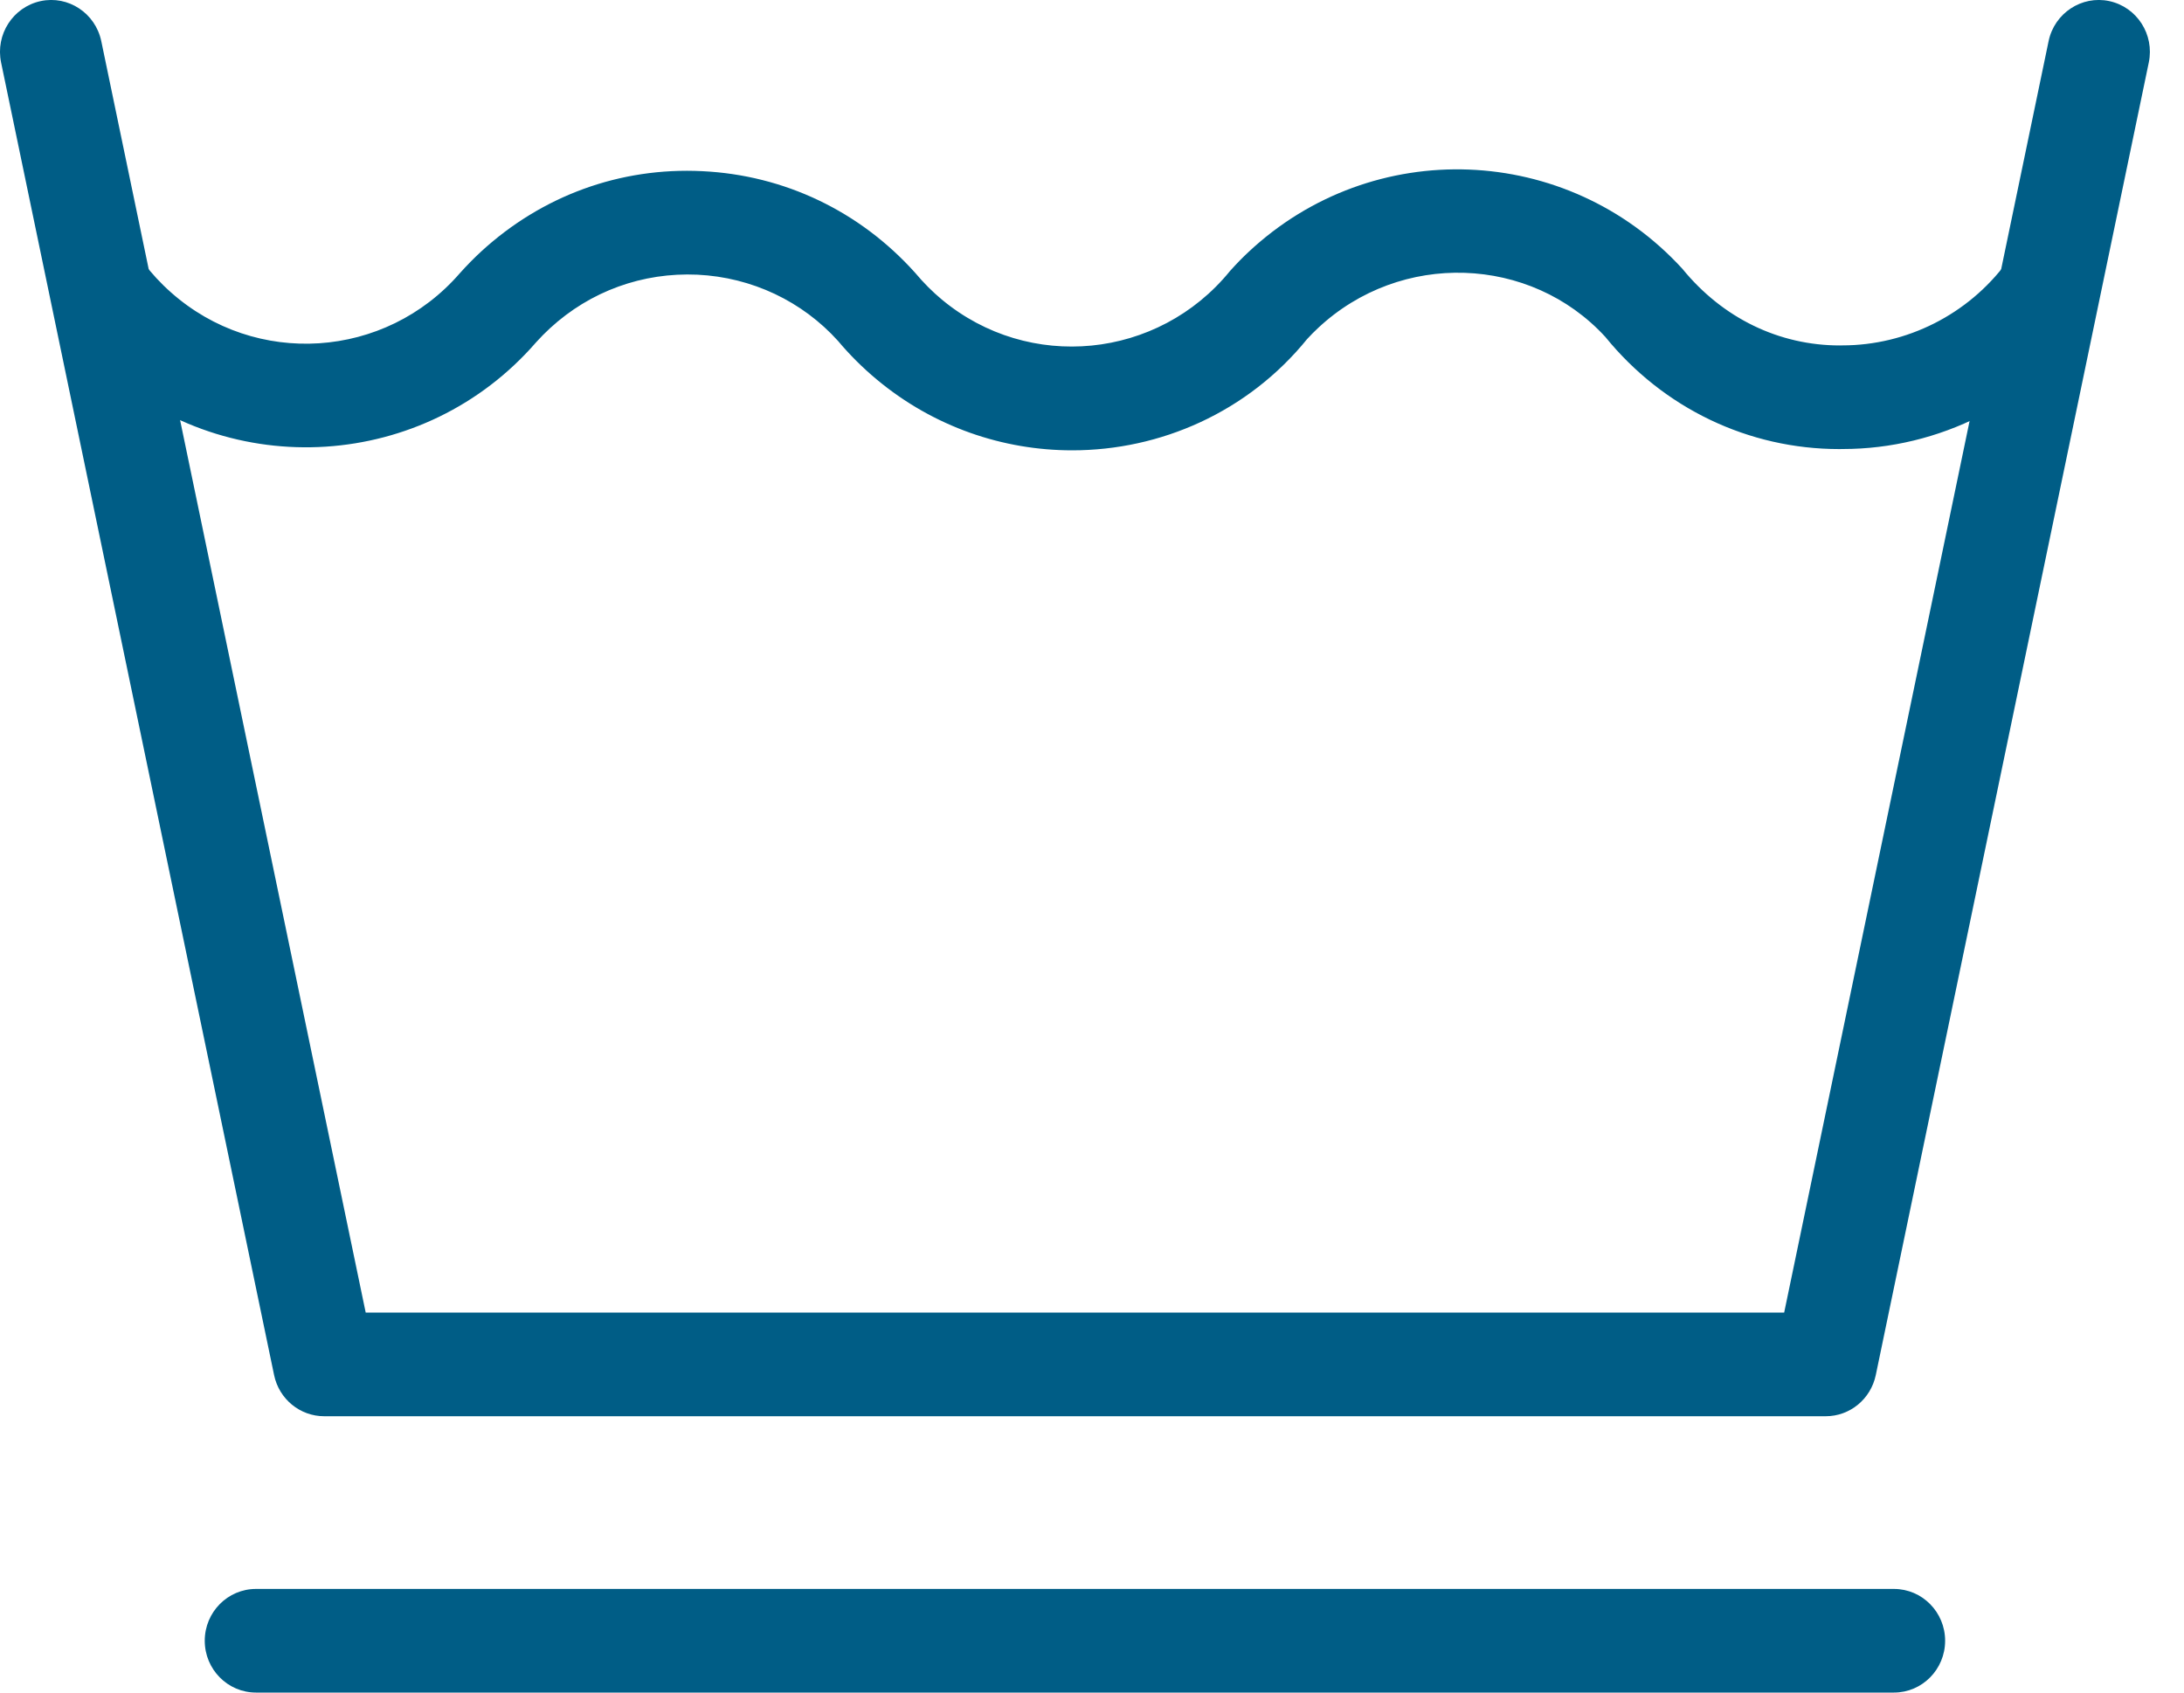
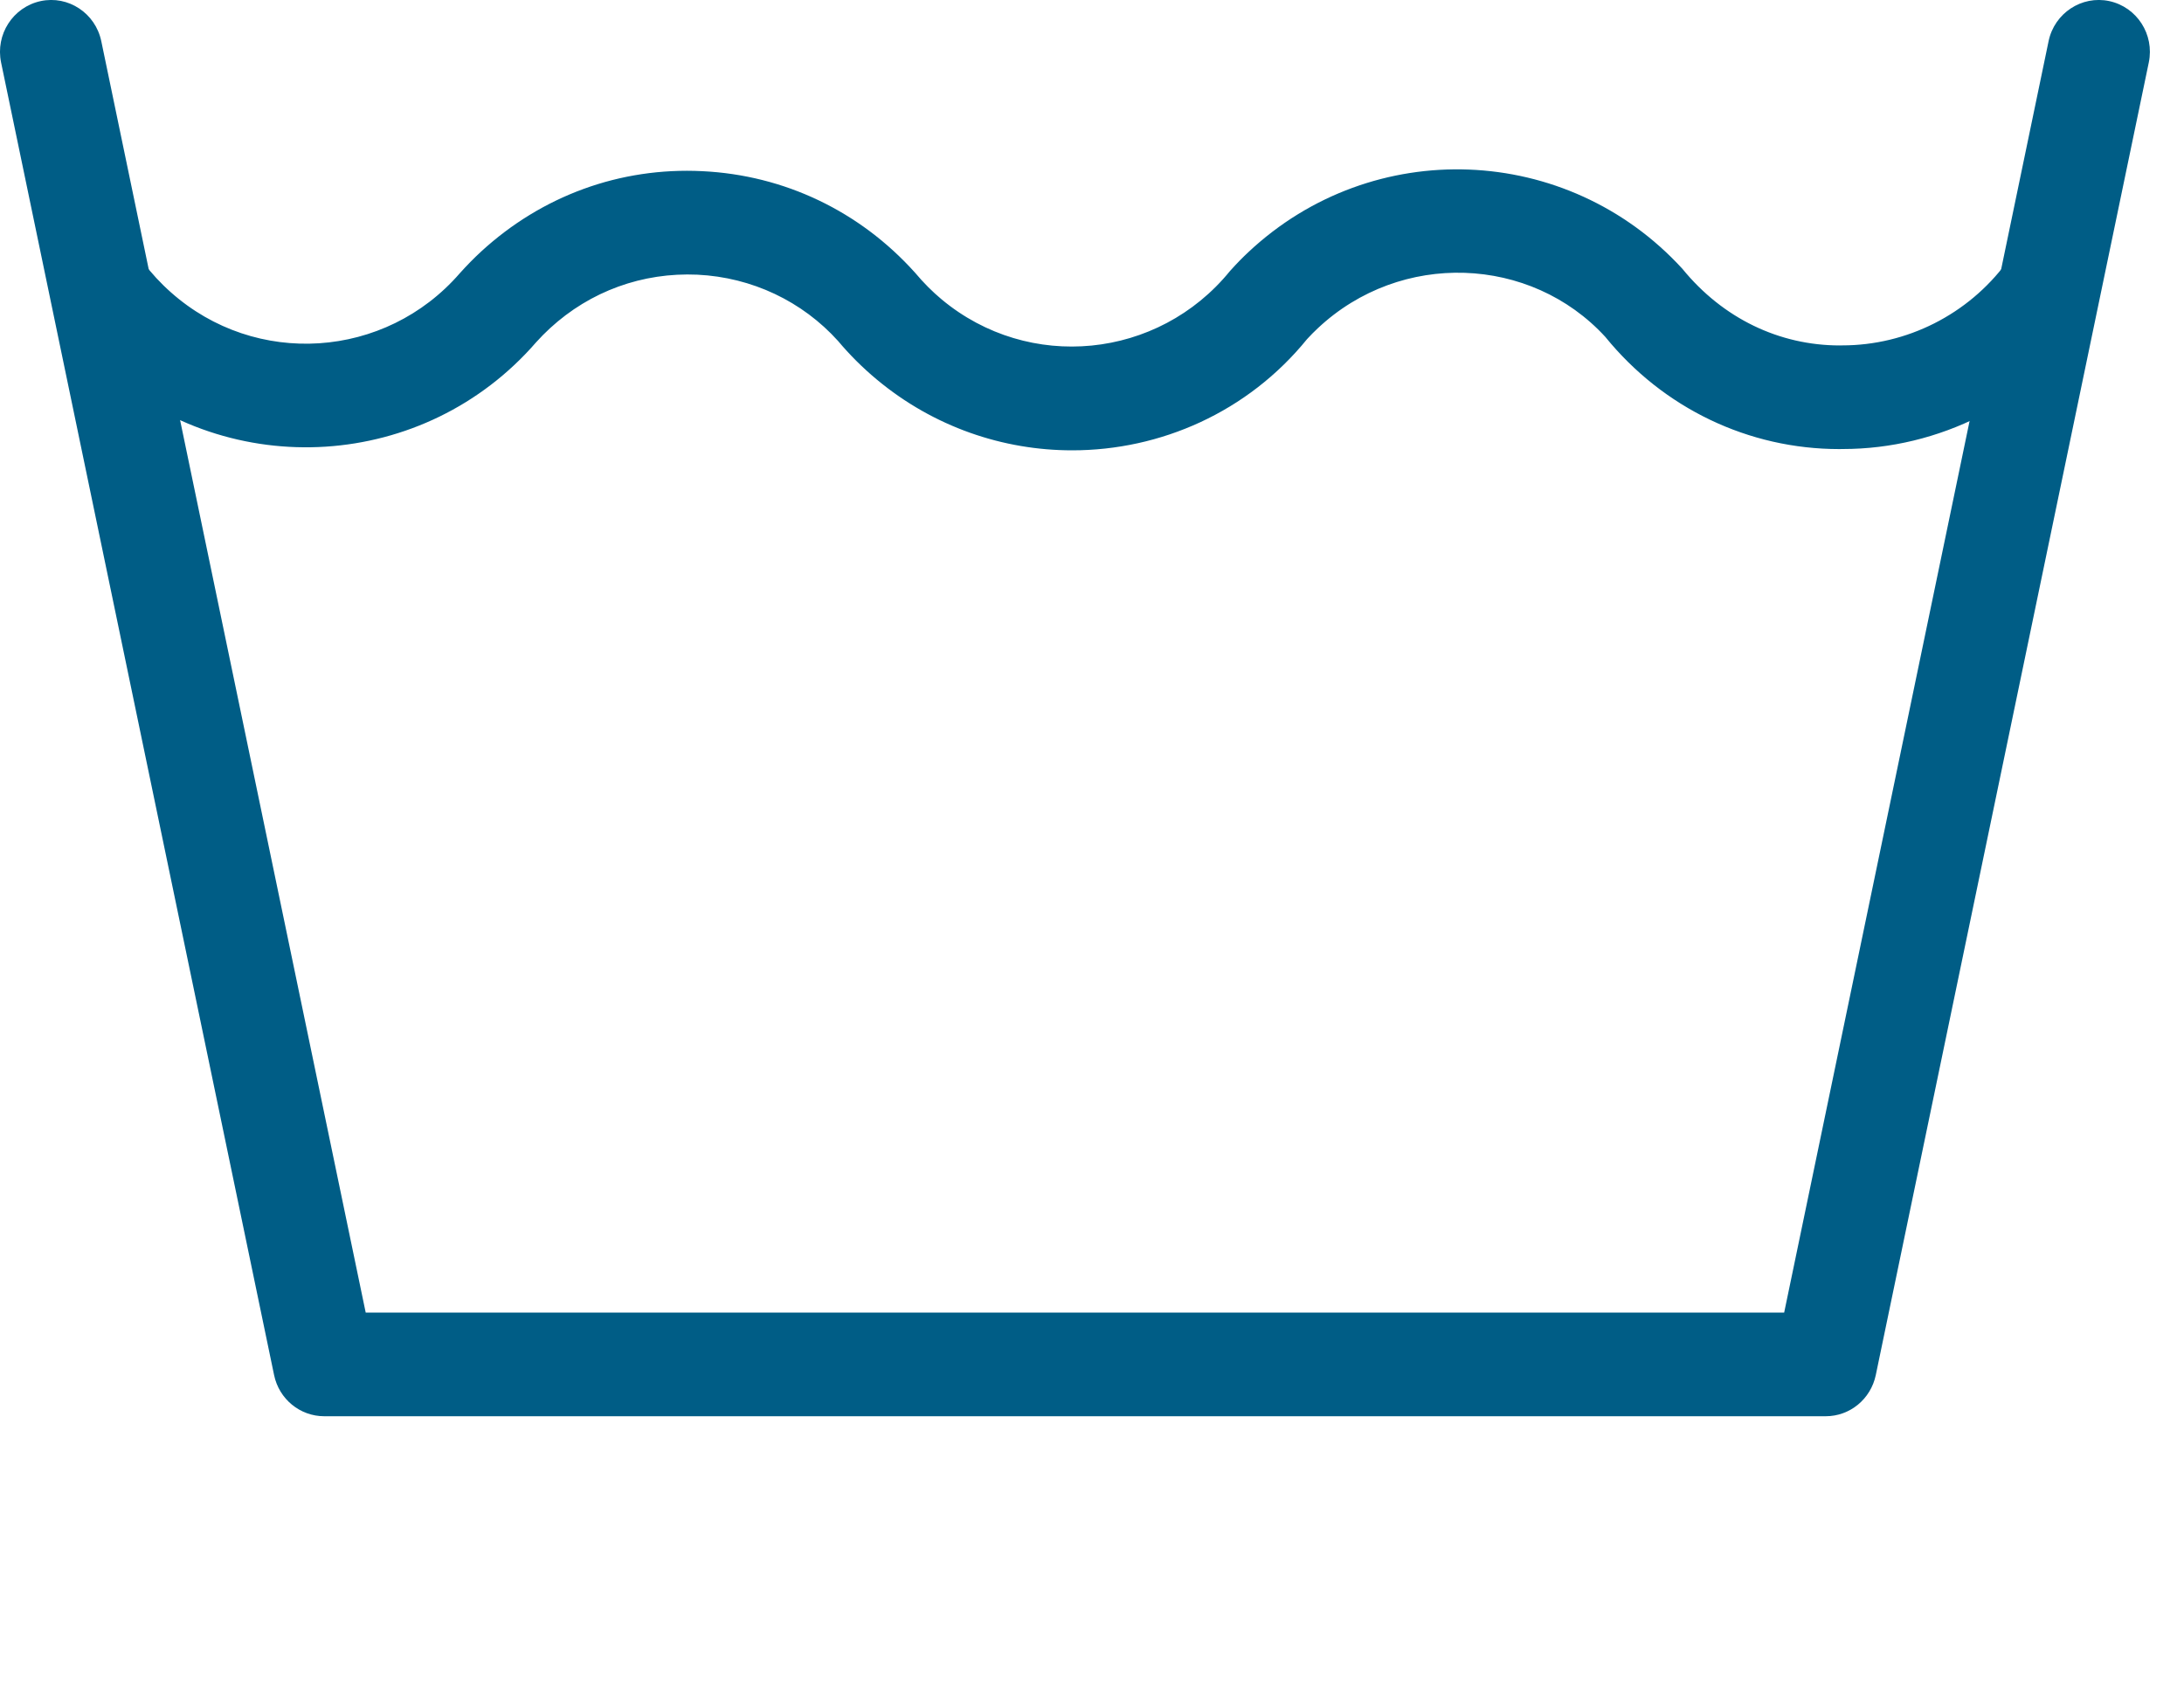
<svg xmlns="http://www.w3.org/2000/svg" width="40px" height="31px" viewBox="0 0 40 31" version="1.1">
  <title>Group 8</title>
  <desc>Created with Sketch.</desc>
  <defs />
  <g id="Fun-with-Foam-Template" stroke="none" stroke-width="1" fill="none" fill-rule="evenodd">
    <g id="FoamOrder_Arts-and-Crafts-Page_Final" transform="translate(-905, -1675)" fill="#005d86">
      <g id="Group-8" transform="translate(905, 1675)">
        <path d="M19.637,8.248 C18.377,8.248 17.106,7.824 16.057,6.95 C15.8,6.736 15.562,6.499 15.349,6.245 C14.695,5.519 13.773,5.079 12.773,5.031 C11.771,4.986 10.813,5.331 10.072,6.013 C9.984,6.094 9.899,6.18 9.819,6.269 C7.784,8.616 4.222,8.85 1.891,6.779 C1.612,6.531 1.356,6.253 1.13,5.953 C0.816,5.537 0.895,4.941 1.307,4.623 C1.718,4.305 2.307,4.385 2.62,4.802 C2.771,5.002 2.942,5.188 3.129,5.353 C4.683,6.735 7.057,6.578 8.421,5.005 C8.552,4.859 8.679,4.73 8.81,4.609 C9.922,3.586 11.356,3.06 12.862,3.135 C14.363,3.207 15.746,3.867 16.757,4.992 C16.919,5.185 17.077,5.342 17.248,5.485 C18.844,6.814 21.212,6.581 22.527,4.964 C22.658,4.818 22.759,4.716 22.864,4.618 C25.139,2.482 28.704,2.62 30.812,4.922 C31.554,5.832 32.589,6.327 33.697,6.327 C33.711,6.327 33.725,6.327 33.74,6.326 C34.924,6.326 36.045,5.759 36.75,4.808 C37.061,4.389 37.649,4.305 38.062,4.618 C38.477,4.933 38.561,5.527 38.251,5.947 C37.194,7.374 35.512,8.224 33.751,8.224 C33.729,8.225 33.707,8.225 33.687,8.225 C32.026,8.225 30.464,7.479 29.401,6.17 C28.033,4.678 25.655,4.587 24.138,6.01 C24.069,6.074 24.003,6.141 23.939,6.211 C22.852,7.55 21.253,8.248 19.637,8.248" id="Fill-4" />
-         <path d="M34.688,31 L4.688,31 C4.17,31 3.75,30.575 3.75,30.051 C3.75,29.527 4.17,29.102 4.688,29.102 L34.688,29.102 C35.205,29.102 35.625,29.527 35.625,30.051 C35.625,30.575 35.205,31 34.688,31" id="Fill-6" />
        <path d="M33.438,25.939 L5.938,25.939 C5.495,25.939 5.111,25.625 5.02,25.185 L0.02,1.145 C-0.087,0.632 0.238,0.129 0.745,0.02 C1.25,-0.088 1.748,0.241 1.855,0.754 L6.698,24.041 L32.677,24.041 L37.52,0.754 C37.626,0.241 38.127,-0.088 38.631,0.02 C39.138,0.129 39.462,0.632 39.355,1.145 L34.355,25.185 C34.263,25.625 33.881,25.939 33.438,25.939" id="Fill-1" />
      </g>
    </g>
  </g>
</svg>